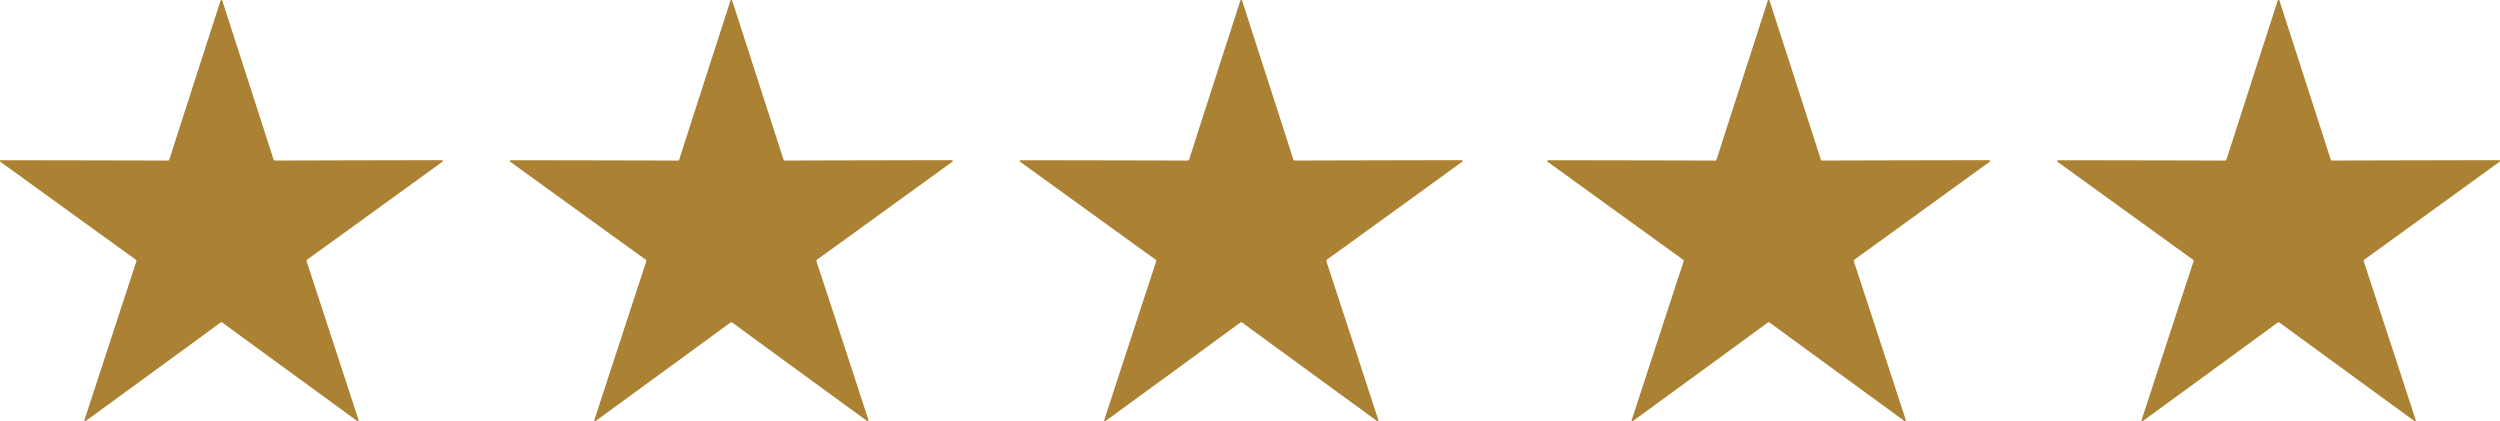
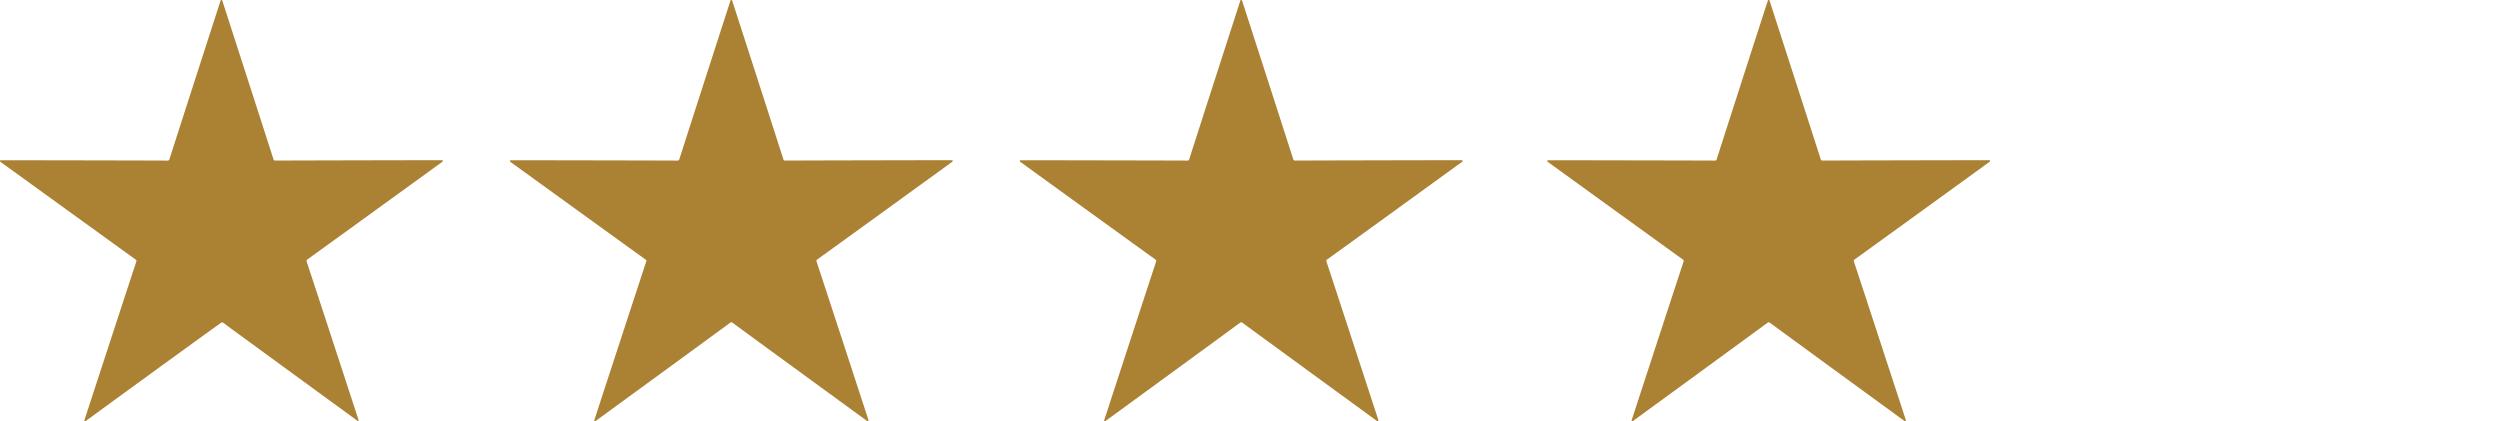
<svg xmlns="http://www.w3.org/2000/svg" width="114.582" height="19.307" viewBox="0 0 114.582 19.307">
  <defs>
    <clipPath id="clip-path">
      <rect id="Rectangle_1729" data-name="Rectangle 1729" width="20.297" height="19.307" fill="#ab8133" />
    </clipPath>
  </defs>
  <g id="Group_3100" data-name="Group 3100" transform="translate(-895 -4410.059)">
    <g id="Group_1992" data-name="Group 1992" transform="translate(895 4410.059)">
      <g id="Group_1991" data-name="Group 1991" clip-path="url(#clip-path)">
-         <path id="Path_41591" data-name="Path 41591" d="M10.149,0h.015a.037.037,0,0,1,.022.022q1.74,5.382,2.352,7.291a.059.059,0,0,0,.026.03.067.067,0,0,0,.038.016q2-.008,7.66-.018a.036.036,0,0,1,.027.014.044.044,0,0,1,.005.014.041.041,0,0,1,0,.015.036.036,0,0,1-.014.027Q15.7,10.731,14.076,11.9a.082.082,0,0,0-.025.075q.627,1.9,2.384,7.28a.036.036,0,0,1-.005.03l-.011.011-.012.007a.036.036,0,0,1-.031-.005q-4.571-3.331-6.187-4.515a.068.068,0,0,0-.04-.01.065.065,0,0,0-.04.01Q8.493,15.968,3.922,19.3a.034.034,0,0,1-.03.005L3.879,19.3l-.011-.01a.04.04,0,0,1,0-.03q1.756-5.377,2.383-7.281a.061.061,0,0,0,0-.04.066.066,0,0,0-.022-.035Q4.6,10.731.015,7.414A.041.041,0,0,1,0,7.386l0-.015L.01,7.358a.036.036,0,0,1,.027-.014q5.656.008,7.66.016a.071.071,0,0,0,.038-.015.078.078,0,0,0,.026-.031q.611-1.909,2.35-7.291A.037.037,0,0,1,10.134,0h.015" transform="translate(0 0)" fill="#ab8133" />
+         <path id="Path_41591" data-name="Path 41591" d="M10.149,0h.015a.037.037,0,0,1,.022.022q1.74,5.382,2.352,7.291a.059.059,0,0,0,.026.03.067.067,0,0,0,.038.016q2-.008,7.66-.018a.036.036,0,0,1,.027.014.044.044,0,0,1,.005.014.041.041,0,0,1,0,.015.036.036,0,0,1-.014.027Q15.7,10.731,14.076,11.9a.082.082,0,0,0-.025.075q.627,1.9,2.384,7.28a.036.036,0,0,1-.005.03l-.011.011-.012.007q-4.571-3.331-6.187-4.515a.068.068,0,0,0-.04-.01.065.065,0,0,0-.04.01Q8.493,15.968,3.922,19.3a.034.034,0,0,1-.03.005L3.879,19.3l-.011-.01a.04.04,0,0,1,0-.03q1.756-5.377,2.383-7.281a.061.061,0,0,0,0-.04.066.066,0,0,0-.022-.035Q4.6,10.731.015,7.414A.041.041,0,0,1,0,7.386l0-.015L.01,7.358a.036.036,0,0,1,.027-.014q5.656.008,7.66.016a.071.071,0,0,0,.038-.015.078.078,0,0,0,.026-.031q.611-1.909,2.35-7.291A.037.037,0,0,1,10.134,0h.015" transform="translate(0 0)" fill="#ab8133" />
      </g>
    </g>
    <g id="Group_1993" data-name="Group 1993" transform="translate(918.37 4410.059)">
      <g id="Group_1991-2" data-name="Group 1991" clip-path="url(#clip-path)">
        <path id="Path_41591-2" data-name="Path 41591" d="M10.149,0h.015a.037.037,0,0,1,.022.022q1.74,5.382,2.352,7.291a.059.059,0,0,0,.026.03.067.067,0,0,0,.038.016q2-.008,7.66-.018a.036.036,0,0,1,.027.014.044.044,0,0,1,.005.014.041.041,0,0,1,0,.015.036.036,0,0,1-.014.027Q15.7,10.731,14.076,11.9a.082.082,0,0,0-.025.075q.627,1.9,2.384,7.28a.036.036,0,0,1-.005.03l-.011.011-.012.007a.036.036,0,0,1-.031-.005q-4.571-3.331-6.187-4.515a.068.068,0,0,0-.04-.01.065.065,0,0,0-.04.01Q8.493,15.968,3.922,19.3a.034.034,0,0,1-.03.005L3.879,19.3l-.011-.01a.04.04,0,0,1,0-.03q1.756-5.377,2.383-7.281a.061.061,0,0,0,0-.04.066.066,0,0,0-.022-.035Q4.6,10.731.015,7.414A.041.041,0,0,1,0,7.386l0-.015L.01,7.358a.036.036,0,0,1,.027-.014q5.656.008,7.66.016a.071.071,0,0,0,.038-.015.078.078,0,0,0,.026-.031q.611-1.909,2.35-7.291A.037.037,0,0,1,10.134,0h.015" transform="translate(0 0)" fill="#ab8133" />
      </g>
    </g>
    <g id="Group_1994" data-name="Group 1994" transform="translate(941.74 4410.059)">
      <g id="Group_1991-3" data-name="Group 1991" clip-path="url(#clip-path)">
        <path id="Path_41591-3" data-name="Path 41591" d="M10.149,0h.015a.037.037,0,0,1,.022.022q1.74,5.382,2.352,7.291a.059.059,0,0,0,.026.03.067.067,0,0,0,.038.016q2-.008,7.66-.018a.036.036,0,0,1,.027.014.044.044,0,0,1,.005.014.041.041,0,0,1,0,.015.036.036,0,0,1-.014.027Q15.7,10.731,14.076,11.9a.082.082,0,0,0-.025.075q.627,1.9,2.384,7.28a.036.036,0,0,1-.005.03l-.011.011-.012.007a.036.036,0,0,1-.031-.005q-4.571-3.331-6.187-4.515a.068.068,0,0,0-.04-.01.065.065,0,0,0-.04.01Q8.493,15.968,3.922,19.3a.034.034,0,0,1-.03.005L3.879,19.3l-.011-.01a.04.04,0,0,1,0-.03q1.756-5.377,2.383-7.281a.061.061,0,0,0,0-.04.066.066,0,0,0-.022-.035Q4.6,10.731.015,7.414A.041.041,0,0,1,0,7.386l0-.015L.01,7.358a.036.036,0,0,1,.027-.014q5.656.008,7.66.016a.071.071,0,0,0,.038-.015.078.078,0,0,0,.026-.031q.611-1.909,2.35-7.291A.037.037,0,0,1,10.134,0h.015" transform="translate(0 0)" fill="#ab8133" />
      </g>
    </g>
    <g id="Group_1995" data-name="Group 1995" transform="translate(965.915 4410.059)">
      <g id="Group_1991-4" data-name="Group 1991" clip-path="url(#clip-path)">
        <path id="Path_41591-4" data-name="Path 41591" d="M10.149,0h.015a.037.037,0,0,1,.022.022q1.74,5.382,2.352,7.291a.059.059,0,0,0,.026.03.067.067,0,0,0,.038.016q2-.008,7.66-.018a.036.036,0,0,1,.027.014.044.044,0,0,1,.005.014.041.041,0,0,1,0,.015.036.036,0,0,1-.014.027Q15.7,10.731,14.076,11.9a.082.082,0,0,0-.025.075q.627,1.9,2.384,7.28a.036.036,0,0,1-.005.03l-.011.011-.012.007a.036.036,0,0,1-.031-.005q-4.571-3.331-6.187-4.515a.068.068,0,0,0-.04-.01.065.065,0,0,0-.04.01Q8.493,15.968,3.922,19.3a.034.034,0,0,1-.03.005L3.879,19.3l-.011-.01a.04.04,0,0,1,0-.03q1.756-5.377,2.383-7.281a.061.061,0,0,0,0-.04.066.066,0,0,0-.022-.035Q4.6,10.731.015,7.414A.041.041,0,0,1,0,7.386l0-.015L.01,7.358a.036.036,0,0,1,.027-.014q5.656.008,7.66.016a.071.071,0,0,0,.038-.015.078.078,0,0,0,.026-.031q.611-1.909,2.35-7.291A.037.037,0,0,1,10.134,0h.015" transform="translate(0 0)" fill="#ab8133" />
      </g>
    </g>
    <g id="Group_1996" data-name="Group 1996" transform="translate(989.285 4410.059)">
      <g id="Group_1991-5" data-name="Group 1991" clip-path="url(#clip-path)">
-         <path id="Path_41591-5" data-name="Path 41591" d="M10.149,0h.015a.037.037,0,0,1,.022.022q1.74,5.382,2.352,7.291a.059.059,0,0,0,.026.03.067.067,0,0,0,.038.016q2-.008,7.66-.018a.036.036,0,0,1,.027.014.044.044,0,0,1,.005.014.041.041,0,0,1,0,.015.036.036,0,0,1-.014.027Q15.7,10.731,14.076,11.9a.082.082,0,0,0-.025.075q.627,1.9,2.384,7.28a.036.036,0,0,1-.005.03l-.011.011-.012.007a.036.036,0,0,1-.031-.005q-4.571-3.331-6.187-4.515a.068.068,0,0,0-.04-.01.065.065,0,0,0-.04.01Q8.493,15.968,3.922,19.3a.034.034,0,0,1-.03.005L3.879,19.3l-.011-.01a.04.04,0,0,1,0-.03q1.756-5.377,2.383-7.281a.061.061,0,0,0,0-.04.066.066,0,0,0-.022-.035Q4.6,10.731.015,7.414A.041.041,0,0,1,0,7.386l0-.015L.01,7.358a.036.036,0,0,1,.027-.014q5.656.008,7.66.016a.071.071,0,0,0,.038-.015.078.078,0,0,0,.026-.031q.611-1.909,2.35-7.291A.037.037,0,0,1,10.134,0h.015" transform="translate(0 0)" fill="#ab8133" />
-       </g>
+         </g>
    </g>
  </g>
</svg>